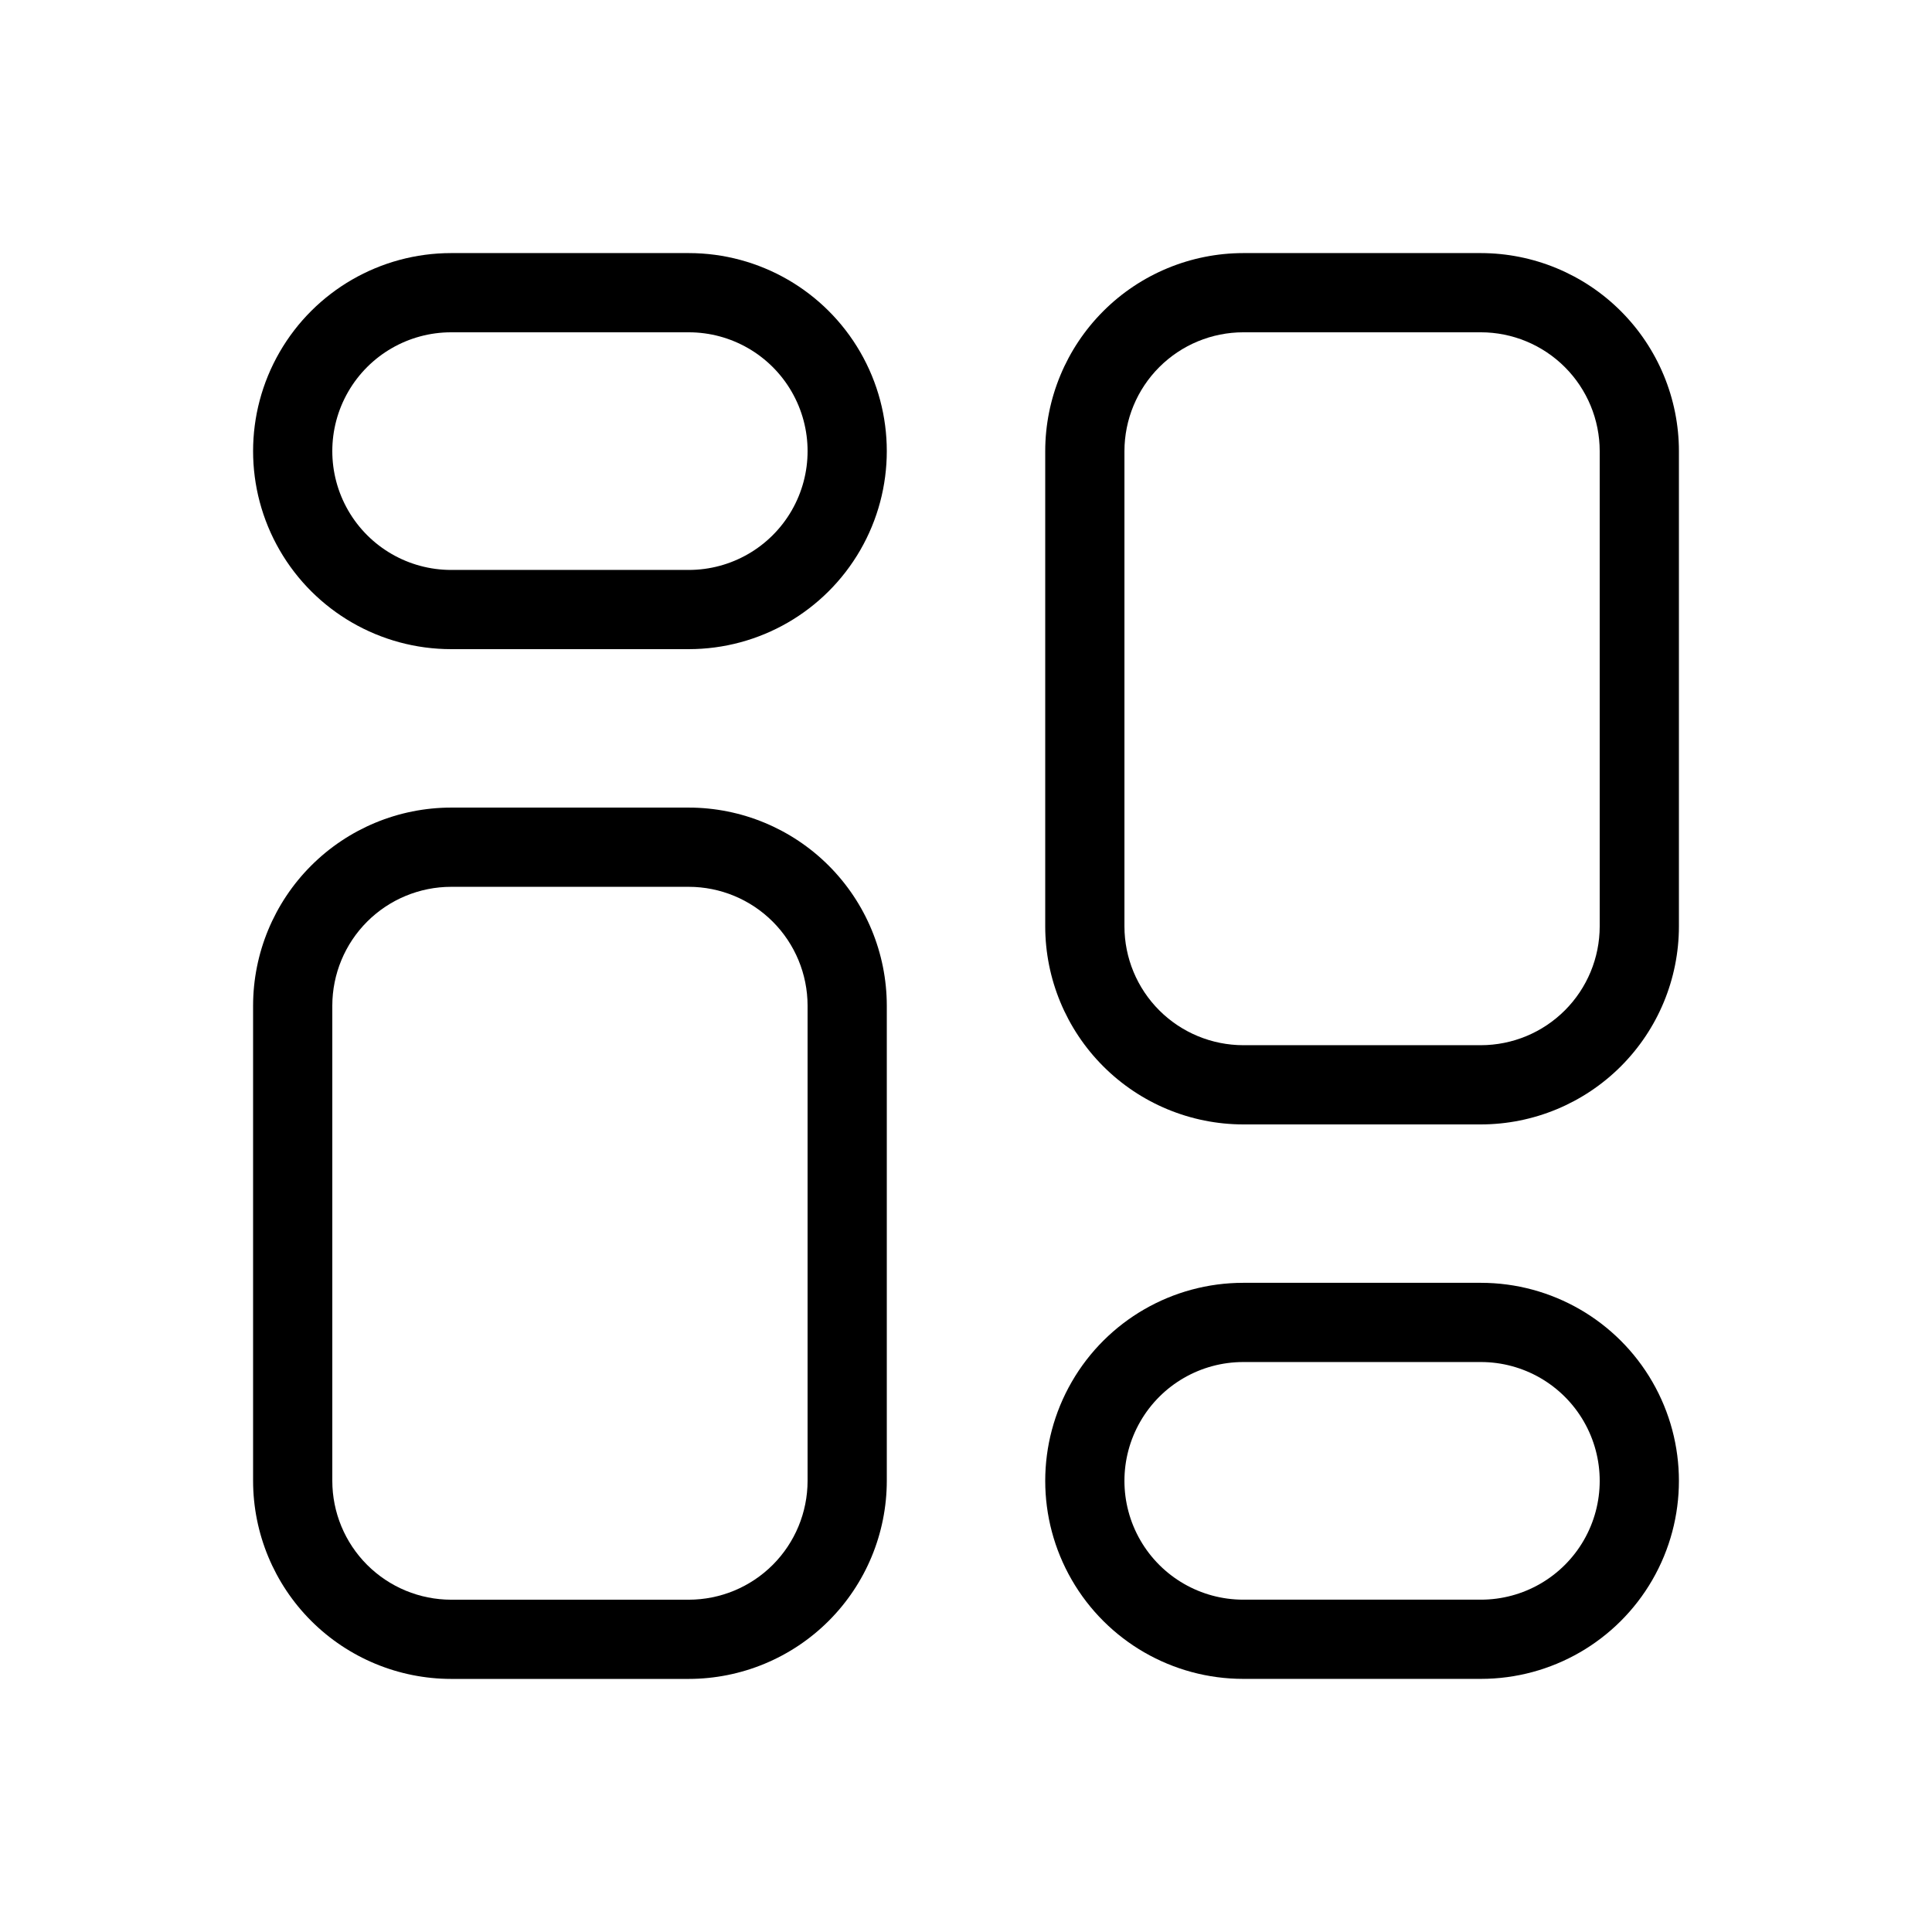
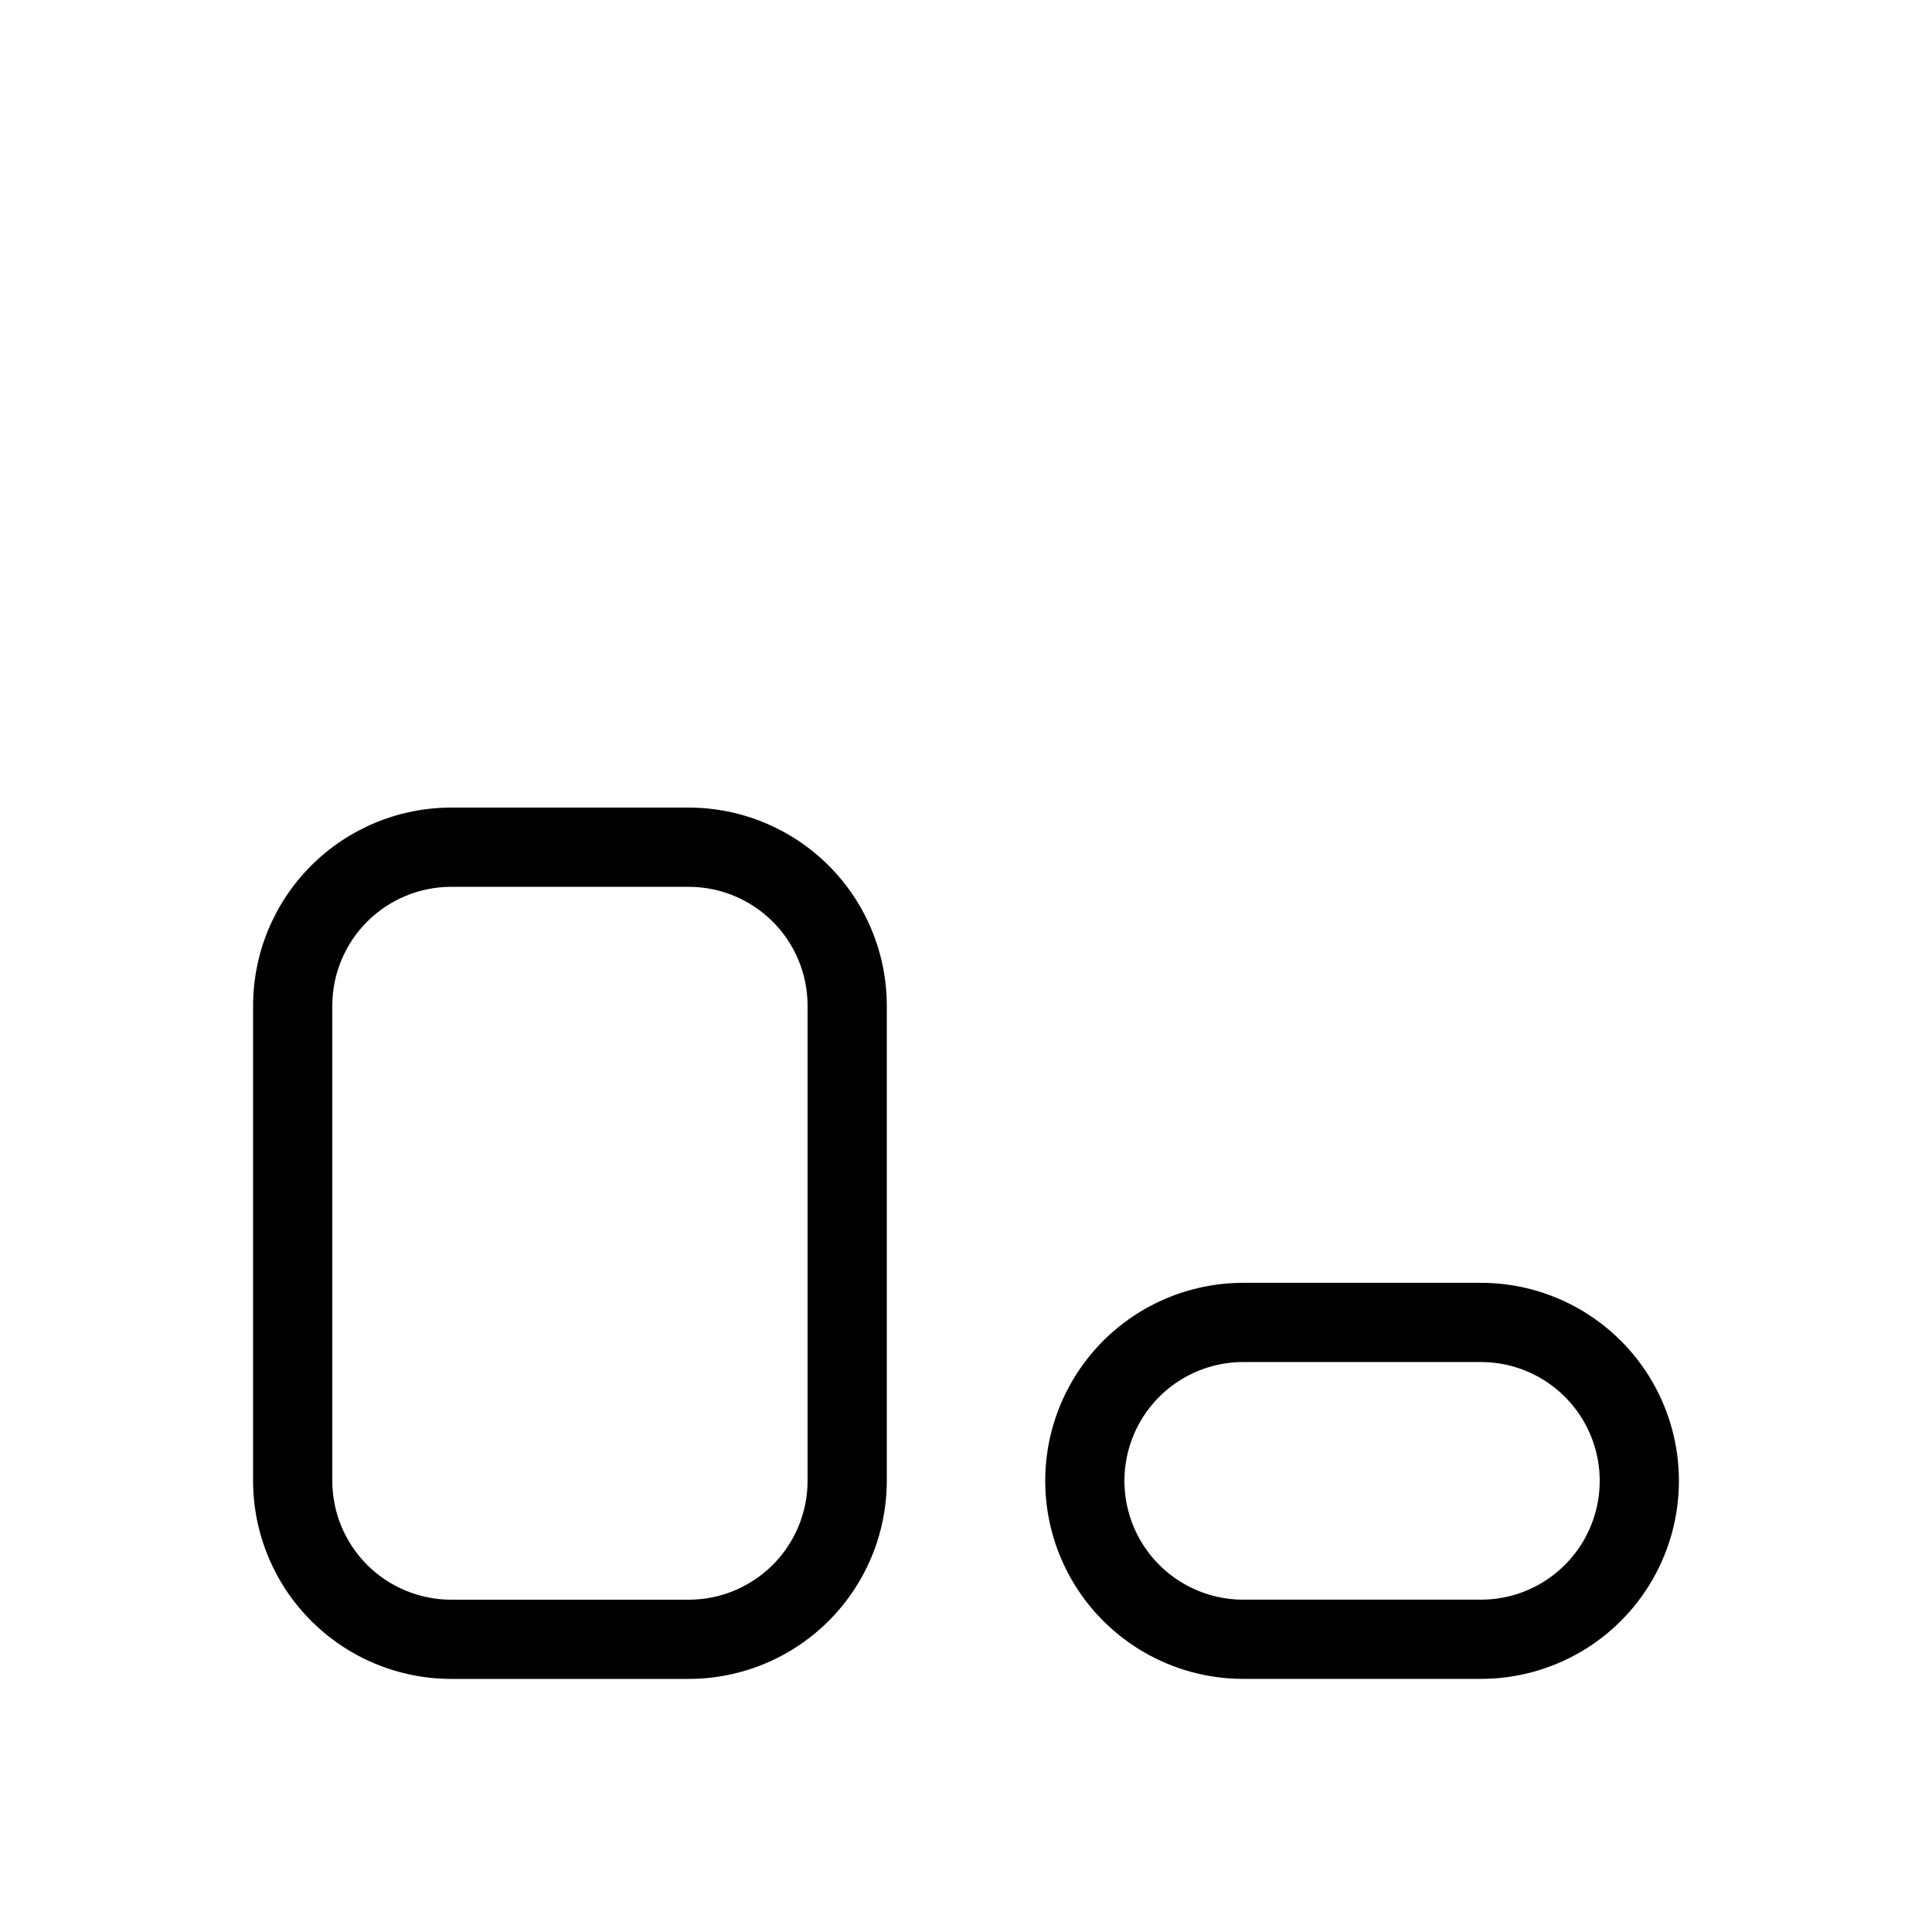
<svg xmlns="http://www.w3.org/2000/svg" fill="#000000" width="800px" height="800px" version="1.1" viewBox="144 144 512 512">
  <g>
-     <path d="m326.53 211.07h-62.977c-18.75 0-36.074 10.004-45.449 26.238-9.375 16.238-9.375 36.246 0 52.48 9.375 16.238 26.699 26.242 45.449 26.242h62.977c18.75 0 36.074-10.004 45.449-26.242 9.375-16.234 9.375-36.242 0-52.48-9.375-16.234-26.699-26.238-45.449-26.238zm0 83.969h-62.977c-11.25 0-21.645-6.004-27.27-15.746-5.625-9.742-5.625-21.746 0-31.488 5.625-9.742 16.02-15.742 27.27-15.742h62.977c11.25 0 21.645 6 27.27 15.742 5.625 9.742 5.625 21.746 0 31.488-5.625 9.742-16.02 15.746-27.27 15.746z" />
    <path d="m326.53 358.02h-62.977c-13.914 0.012-27.254 5.547-37.094 15.387-9.84 9.84-15.371 23.18-15.387 37.094v125.95-0.004c0.016 13.914 5.547 27.254 15.387 37.094 9.84 9.84 23.18 15.375 37.094 15.387h62.977c13.914-0.012 27.254-5.547 37.094-15.387 9.836-9.84 15.371-23.18 15.387-37.094v-125.95 0.004c-0.016-13.914-5.551-27.254-15.387-37.094-9.84-9.84-23.18-15.375-37.094-15.387zm31.488 178.43c-0.012 8.352-3.332 16.355-9.234 22.258s-13.906 9.223-22.254 9.23h-62.977c-8.348-0.008-16.352-3.328-22.258-9.23-5.902-5.902-9.223-13.906-9.23-22.258v-125.95 0.004c0.008-8.352 3.328-16.355 9.23-22.258 5.906-5.902 13.91-9.223 22.258-9.23h62.977c8.348 0.008 16.352 3.328 22.254 9.23 5.902 5.902 9.223 13.906 9.234 22.258z" />
    <path d="m536.45 483.96h-62.977 0.004c-18.75 0-36.078 10.004-45.449 26.242-9.375 16.238-9.375 36.242 0 52.48 9.371 16.238 26.699 26.238 45.449 26.238h62.977-0.004c18.75 0 36.074-10 45.449-26.238s9.375-36.242 0-52.48-26.699-26.242-45.449-26.242zm0 83.969h-62.977 0.004c-11.25 0-21.648-6-27.27-15.742-5.625-9.742-5.625-21.746 0-31.488 5.621-9.742 16.02-15.746 27.27-15.746h62.977-0.004c11.25 0 21.645 6.004 27.27 15.746s5.625 21.746 0 31.488c-5.625 9.742-16.02 15.742-27.27 15.742z" />
-     <path d="m536.45 211.07h-62.977 0.004c-13.918 0.016-27.258 5.547-37.094 15.387-9.84 9.84-15.375 23.18-15.387 37.094v125.95c0.012 13.914 5.547 27.254 15.387 37.09 9.836 9.84 23.176 15.375 37.094 15.391h62.977-0.004c13.914-0.016 27.254-5.551 37.094-15.391 9.84-9.836 15.375-23.176 15.387-37.09v-125.95c-0.012-13.914-5.547-27.254-15.387-37.094-9.84-9.84-23.18-15.371-37.094-15.387zm31.488 178.43c-0.008 8.348-3.328 16.352-9.23 22.254-5.902 5.902-13.906 9.223-22.258 9.234h-62.977 0.004c-8.352-0.012-16.355-3.332-22.258-9.234-5.902-5.902-9.223-13.906-9.23-22.254v-125.95c0.008-8.348 3.328-16.352 9.23-22.258 5.902-5.902 13.906-9.223 22.258-9.23h62.977-0.004c8.352 0.008 16.355 3.328 22.258 9.23 5.902 5.906 9.223 13.91 9.23 22.258z" />
  </g>
</svg>